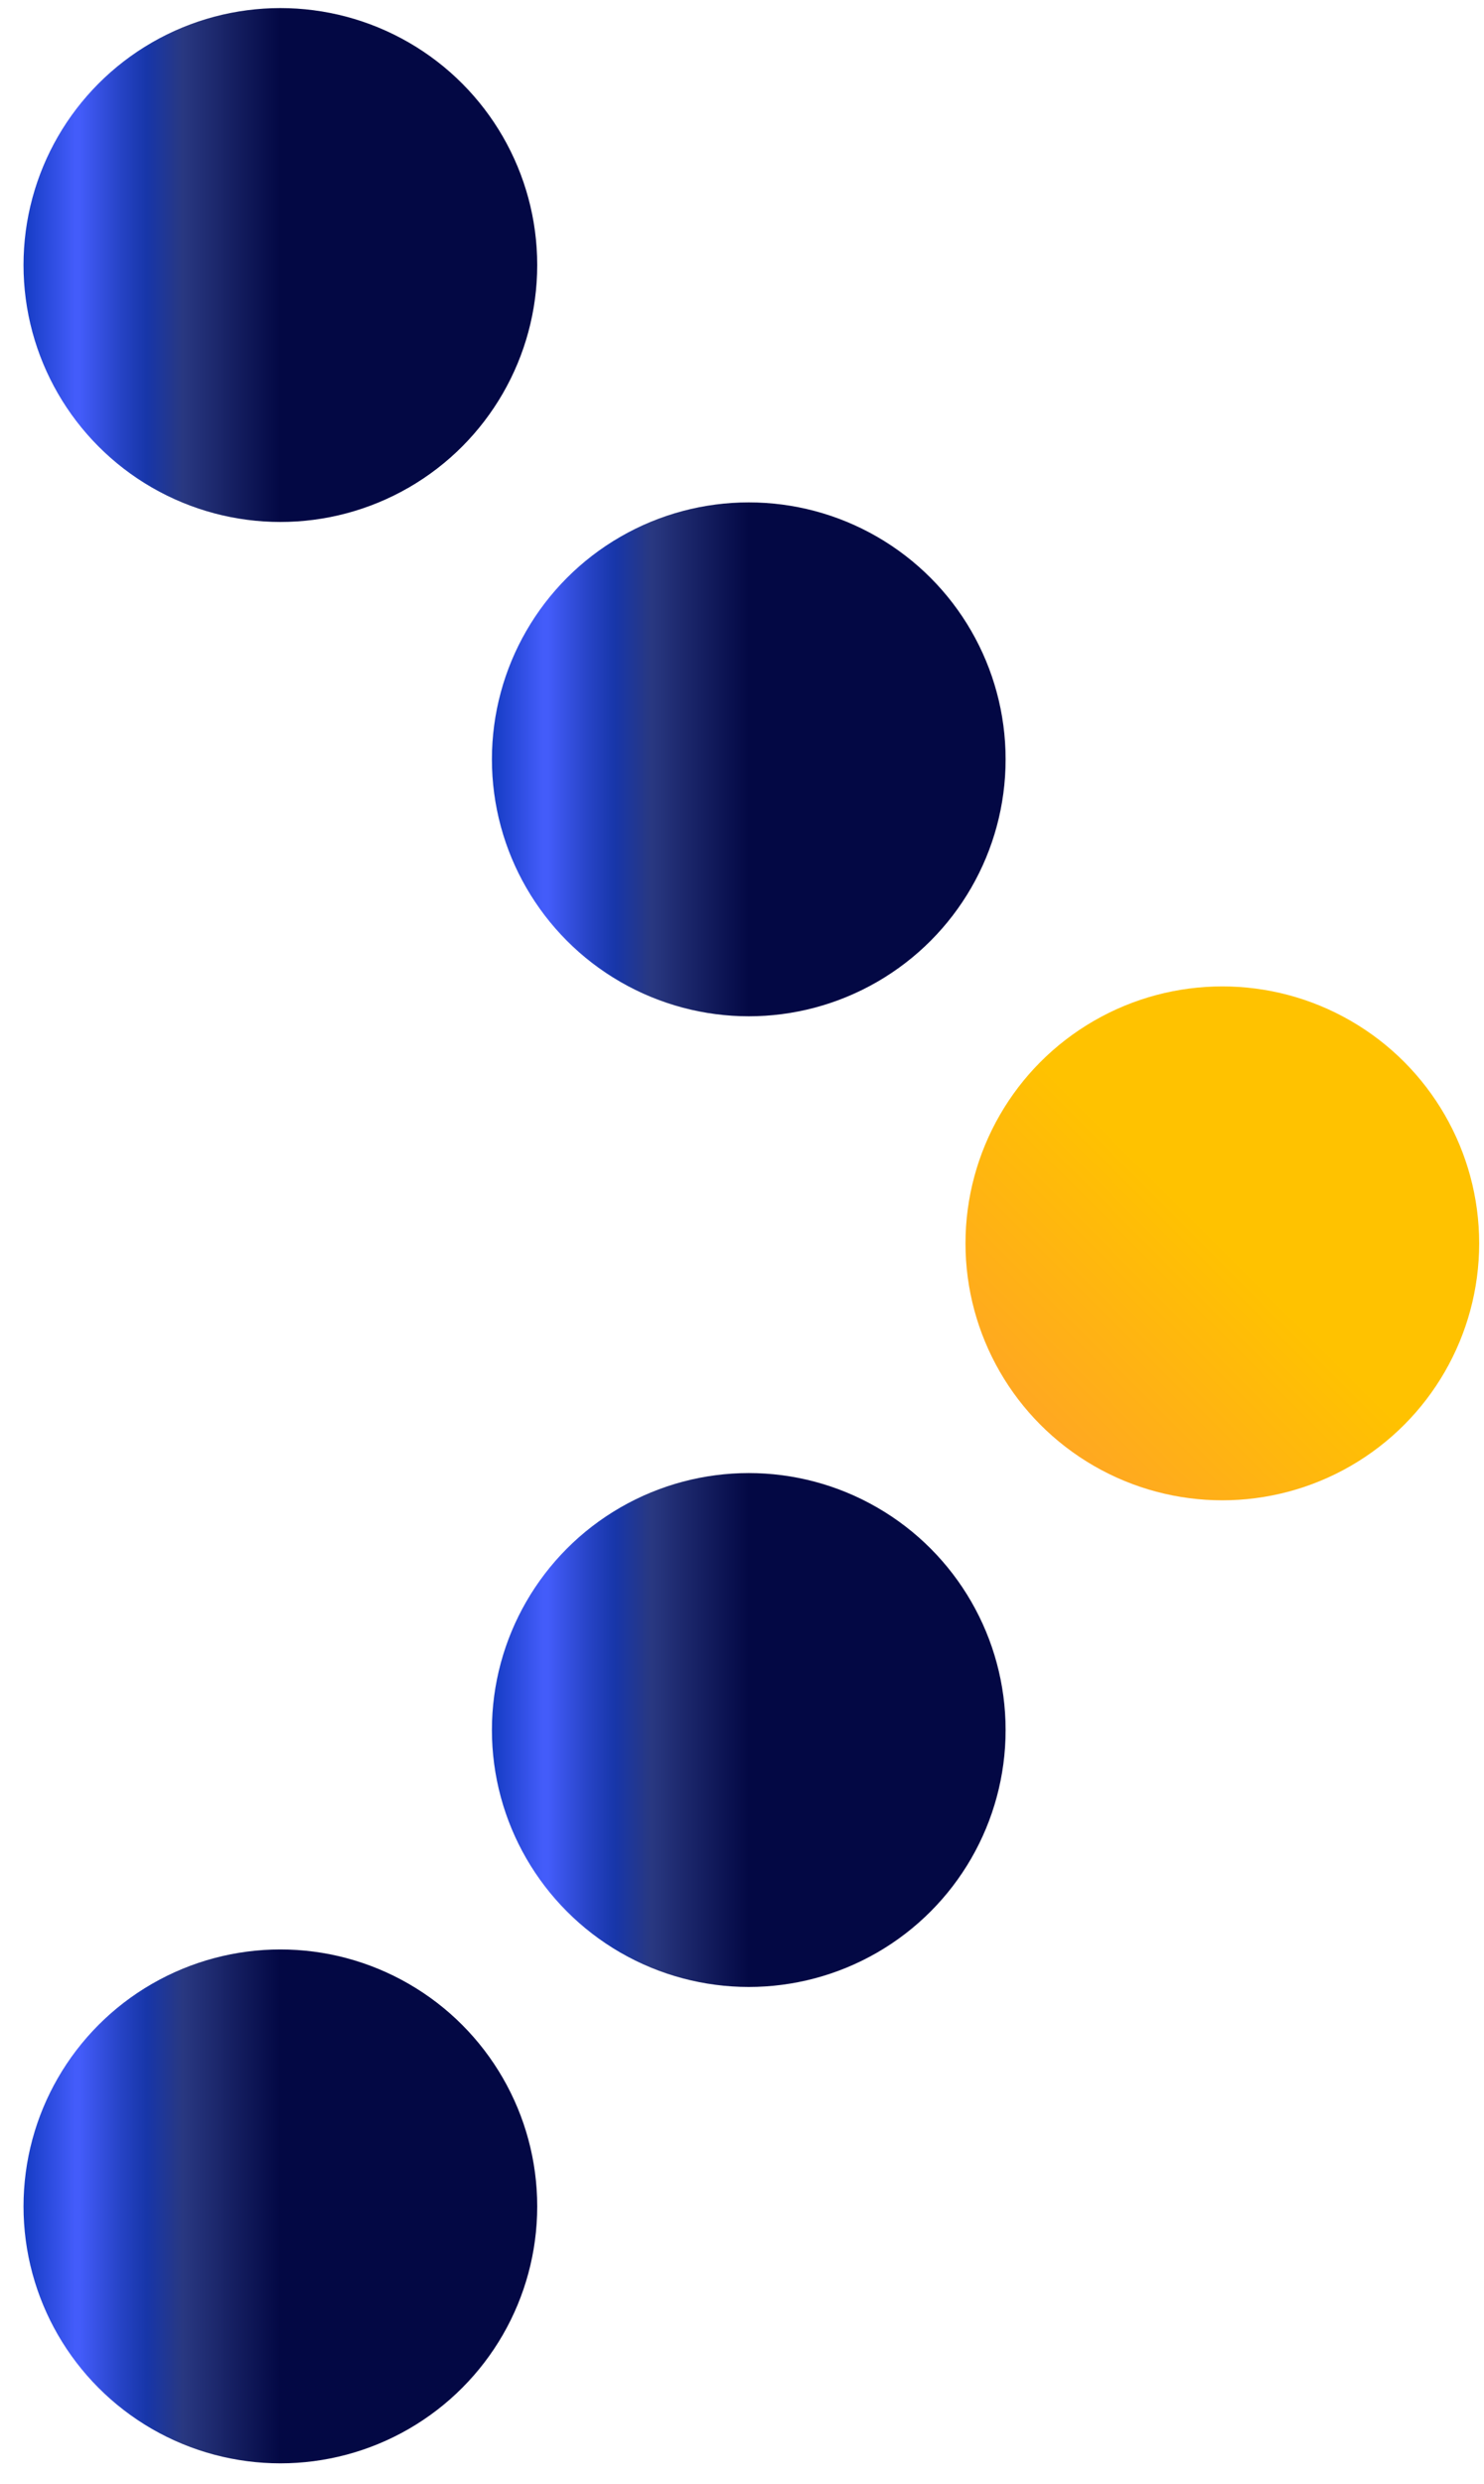
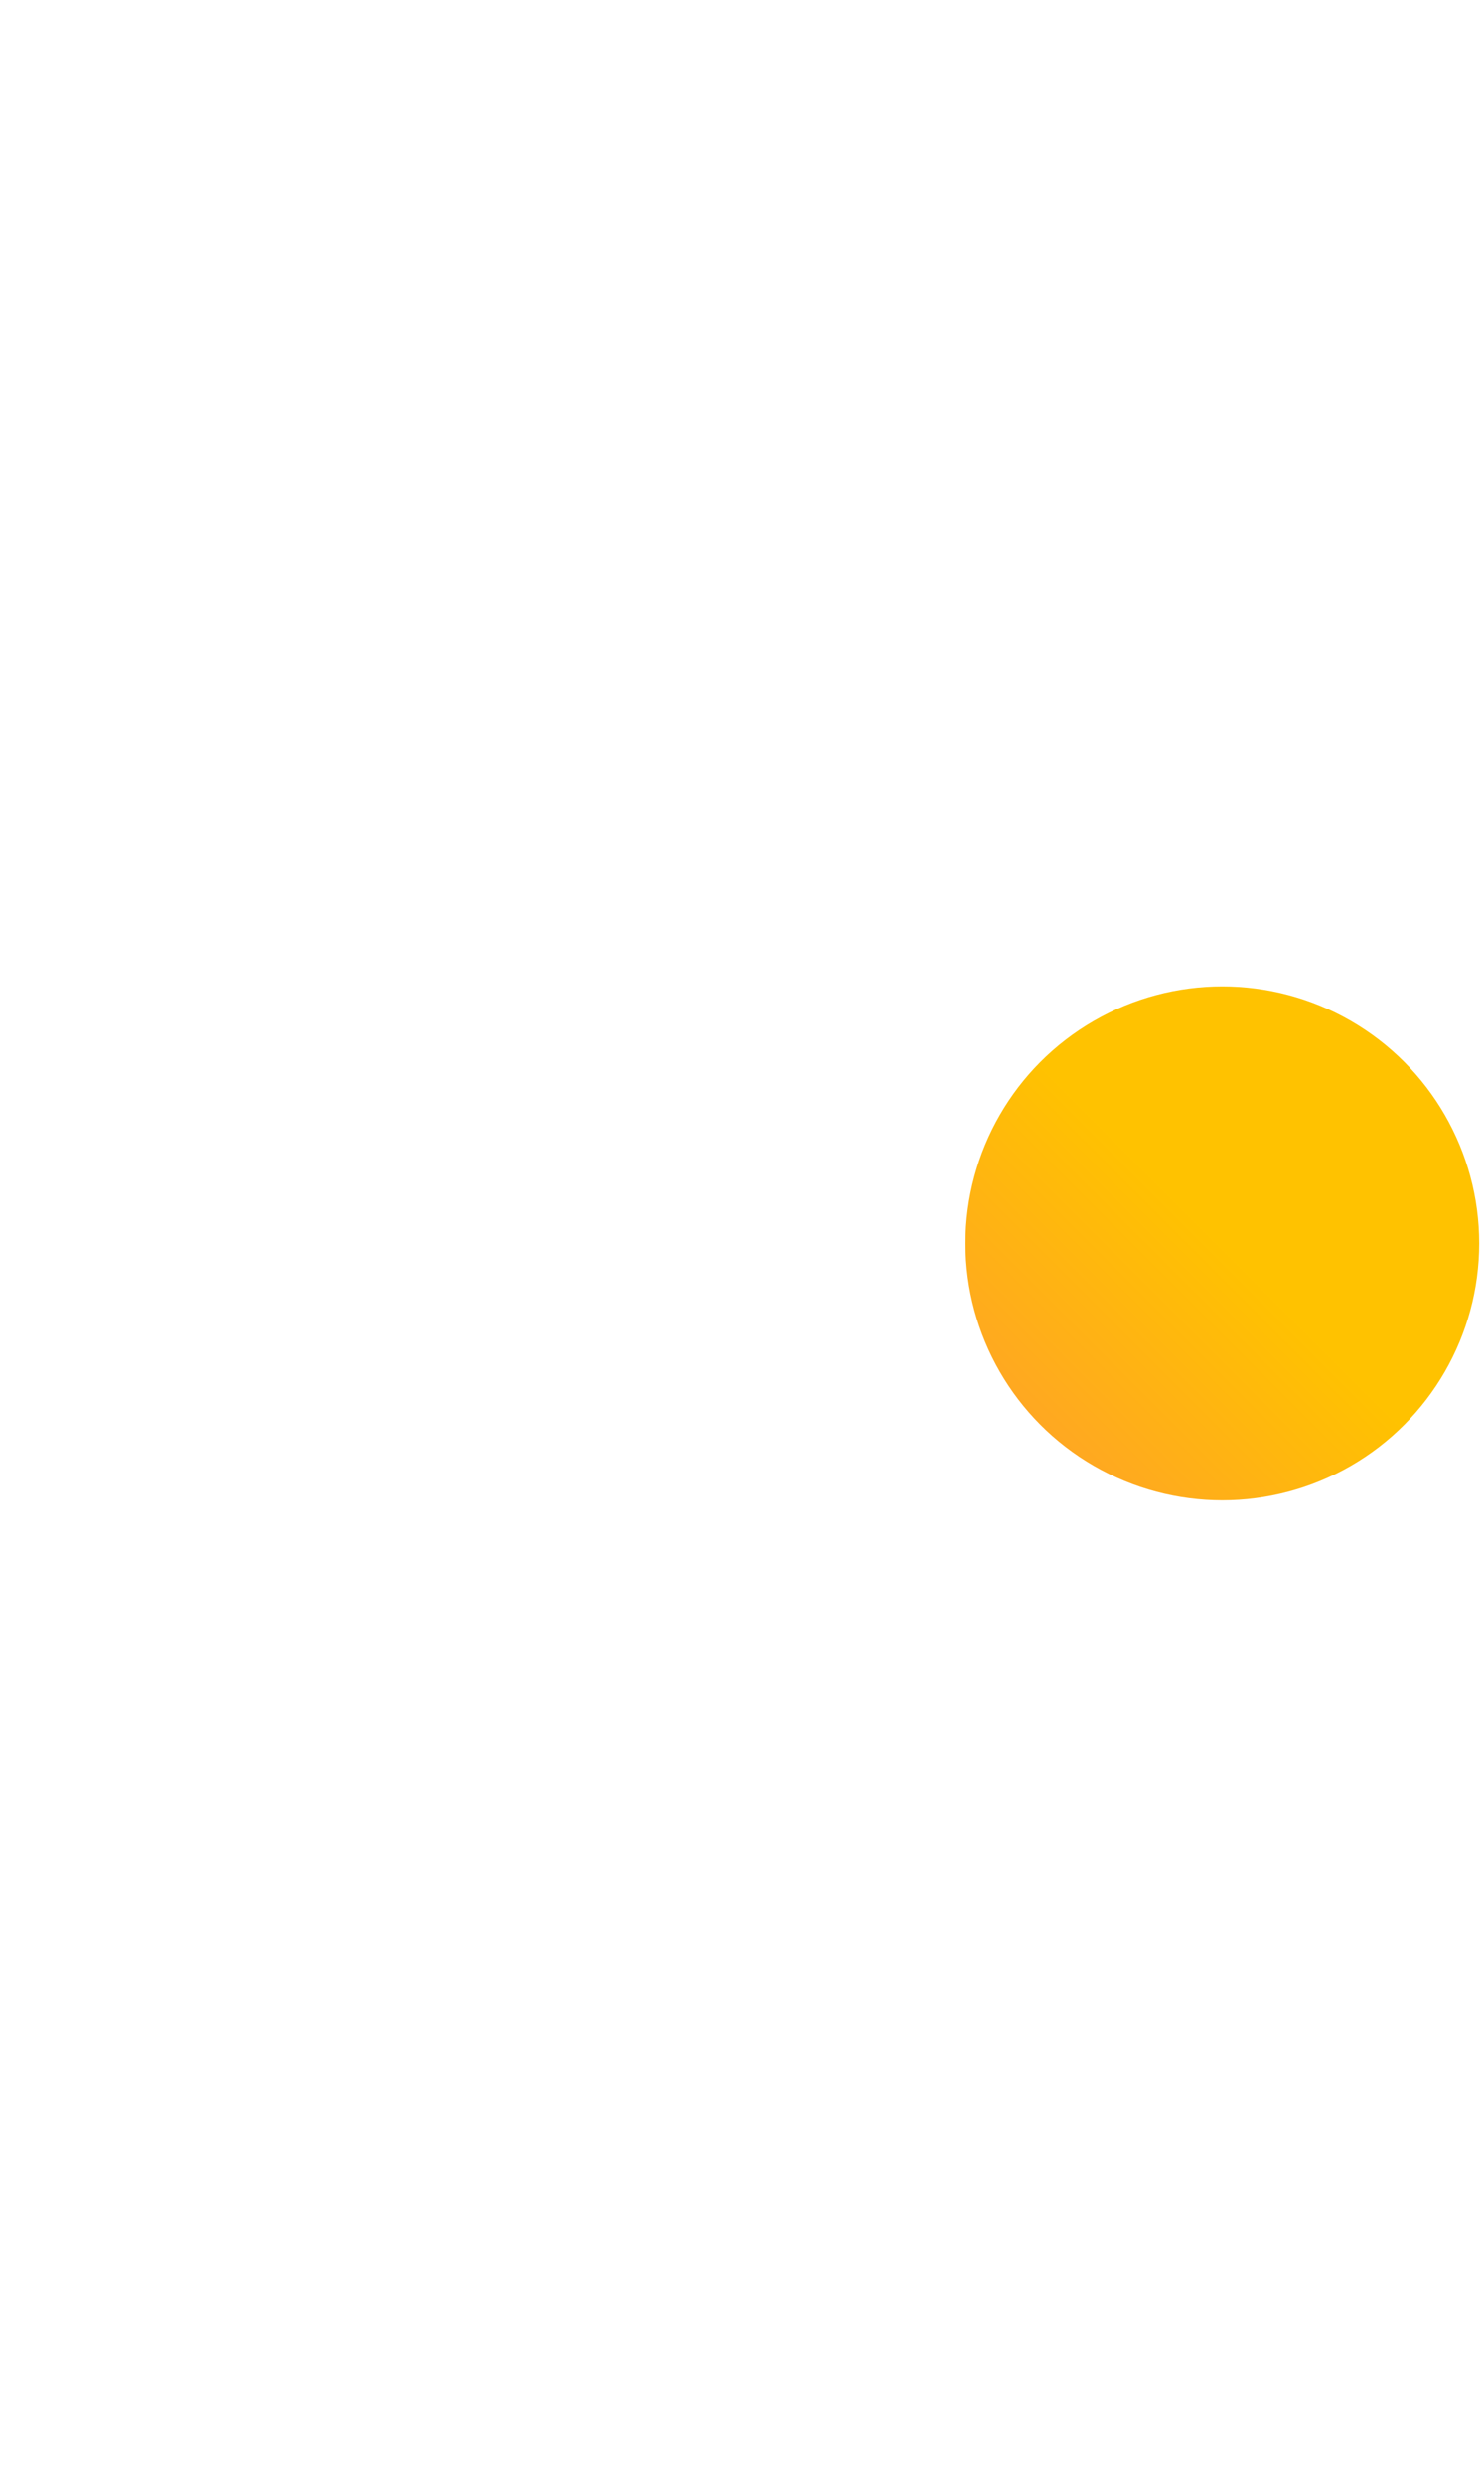
<svg xmlns="http://www.w3.org/2000/svg" width="52" height="87" viewBox="0 0 52 87" fill="none">
  <g clip-path="url(#clip0_342_8201)">
    <circle r="9" transform="matrix(-1 0 0 1 42.831 43.551)" fill="url(#paint0_linear_342_8201)" />
-     <circle r="9" transform="matrix(-1 0 0 1 26.237 26.597)" fill="url(#paint1_linear_342_8201)" />
-     <circle r="9" transform="matrix(-1 0 0 1 26.237 60.597)" fill="url(#paint2_linear_342_8201)" />
-     <circle r="9" transform="matrix(-1 0 0 1 9.824 77.283)" fill="url(#paint3_linear_342_8201)" />
-     <circle r="9" transform="matrix(-1 0 0 1 9.824 9.283)" fill="url(#paint4_linear_342_8201)" />
  </g>
  <defs>
    <linearGradient id="paint0_linear_342_8201" x1="0" y1="0" x2="18" y2="18" gradientUnits="userSpaceOnUse">
      <stop stop-color="#FFC200" />
      <stop offset="1" stop-color="#FF785E" />
    </linearGradient>
    <linearGradient id="paint1_linear_342_8201" x1="0" y1="9" x2="18.013" y2="9" gradientUnits="userSpaceOnUse">
      <stop stop-color="#030844" />
      <stop offset="0.19" stop-color="#293881" />
      <stop offset="0.26" stop-color="#1736A9" />
      <stop offset="0.31" stop-color="#2643C5" />
      <stop offset="0.39" stop-color="#435CFA" />
      <stop offset="0.4" stop-color="#435CFA" />
      <stop offset="0.51" stop-color="#1038BD" />
      <stop offset="0.59" stop-color="#143098" />
      <stop offset="0.77" stop-color="#1D2663" />
      <stop offset="1" stop-color="#03043B" />
    </linearGradient>
    <linearGradient id="paint2_linear_342_8201" x1="0" y1="9" x2="18.013" y2="9" gradientUnits="userSpaceOnUse">
      <stop stop-color="#030844" />
      <stop offset="0.19" stop-color="#293881" />
      <stop offset="0.26" stop-color="#1736A9" />
      <stop offset="0.31" stop-color="#2643C5" />
      <stop offset="0.39" stop-color="#435CFA" />
      <stop offset="0.4" stop-color="#435CFA" />
      <stop offset="0.51" stop-color="#1038BD" />
      <stop offset="0.59" stop-color="#143098" />
      <stop offset="0.77" stop-color="#1D2663" />
      <stop offset="1" stop-color="#03043B" />
    </linearGradient>
    <linearGradient id="paint3_linear_342_8201" x1="0" y1="9" x2="18.013" y2="9" gradientUnits="userSpaceOnUse">
      <stop stop-color="#030844" />
      <stop offset="0.19" stop-color="#293881" />
      <stop offset="0.26" stop-color="#1736A9" />
      <stop offset="0.31" stop-color="#2643C5" />
      <stop offset="0.39" stop-color="#435CFA" />
      <stop offset="0.4" stop-color="#435CFA" />
      <stop offset="0.51" stop-color="#1038BD" />
      <stop offset="0.59" stop-color="#143098" />
      <stop offset="0.77" stop-color="#1D2663" />
      <stop offset="1" stop-color="#03043B" />
    </linearGradient>
    <linearGradient id="paint4_linear_342_8201" x1="0" y1="9" x2="18.013" y2="9" gradientUnits="userSpaceOnUse">
      <stop stop-color="#030844" />
      <stop offset="0.19" stop-color="#293881" />
      <stop offset="0.26" stop-color="#1736A9" />
      <stop offset="0.31" stop-color="#2643C5" />
      <stop offset="0.39" stop-color="#435CFA" />
      <stop offset="0.4" stop-color="#435CFA" />
      <stop offset="0.51" stop-color="#1038BD" />
      <stop offset="0.59" stop-color="#143098" />
      <stop offset="0.77" stop-color="#1D2663" />
      <stop offset="1" stop-color="#03043B" />
    </linearGradient>
    <clipPath id="clip0_342_8201">
      <rect width="87" height="52" fill="white" transform="matrix(4.37114e-08 1 1 -4.37114e-08 0 0)" />
    </clipPath>
  </defs>
</svg>